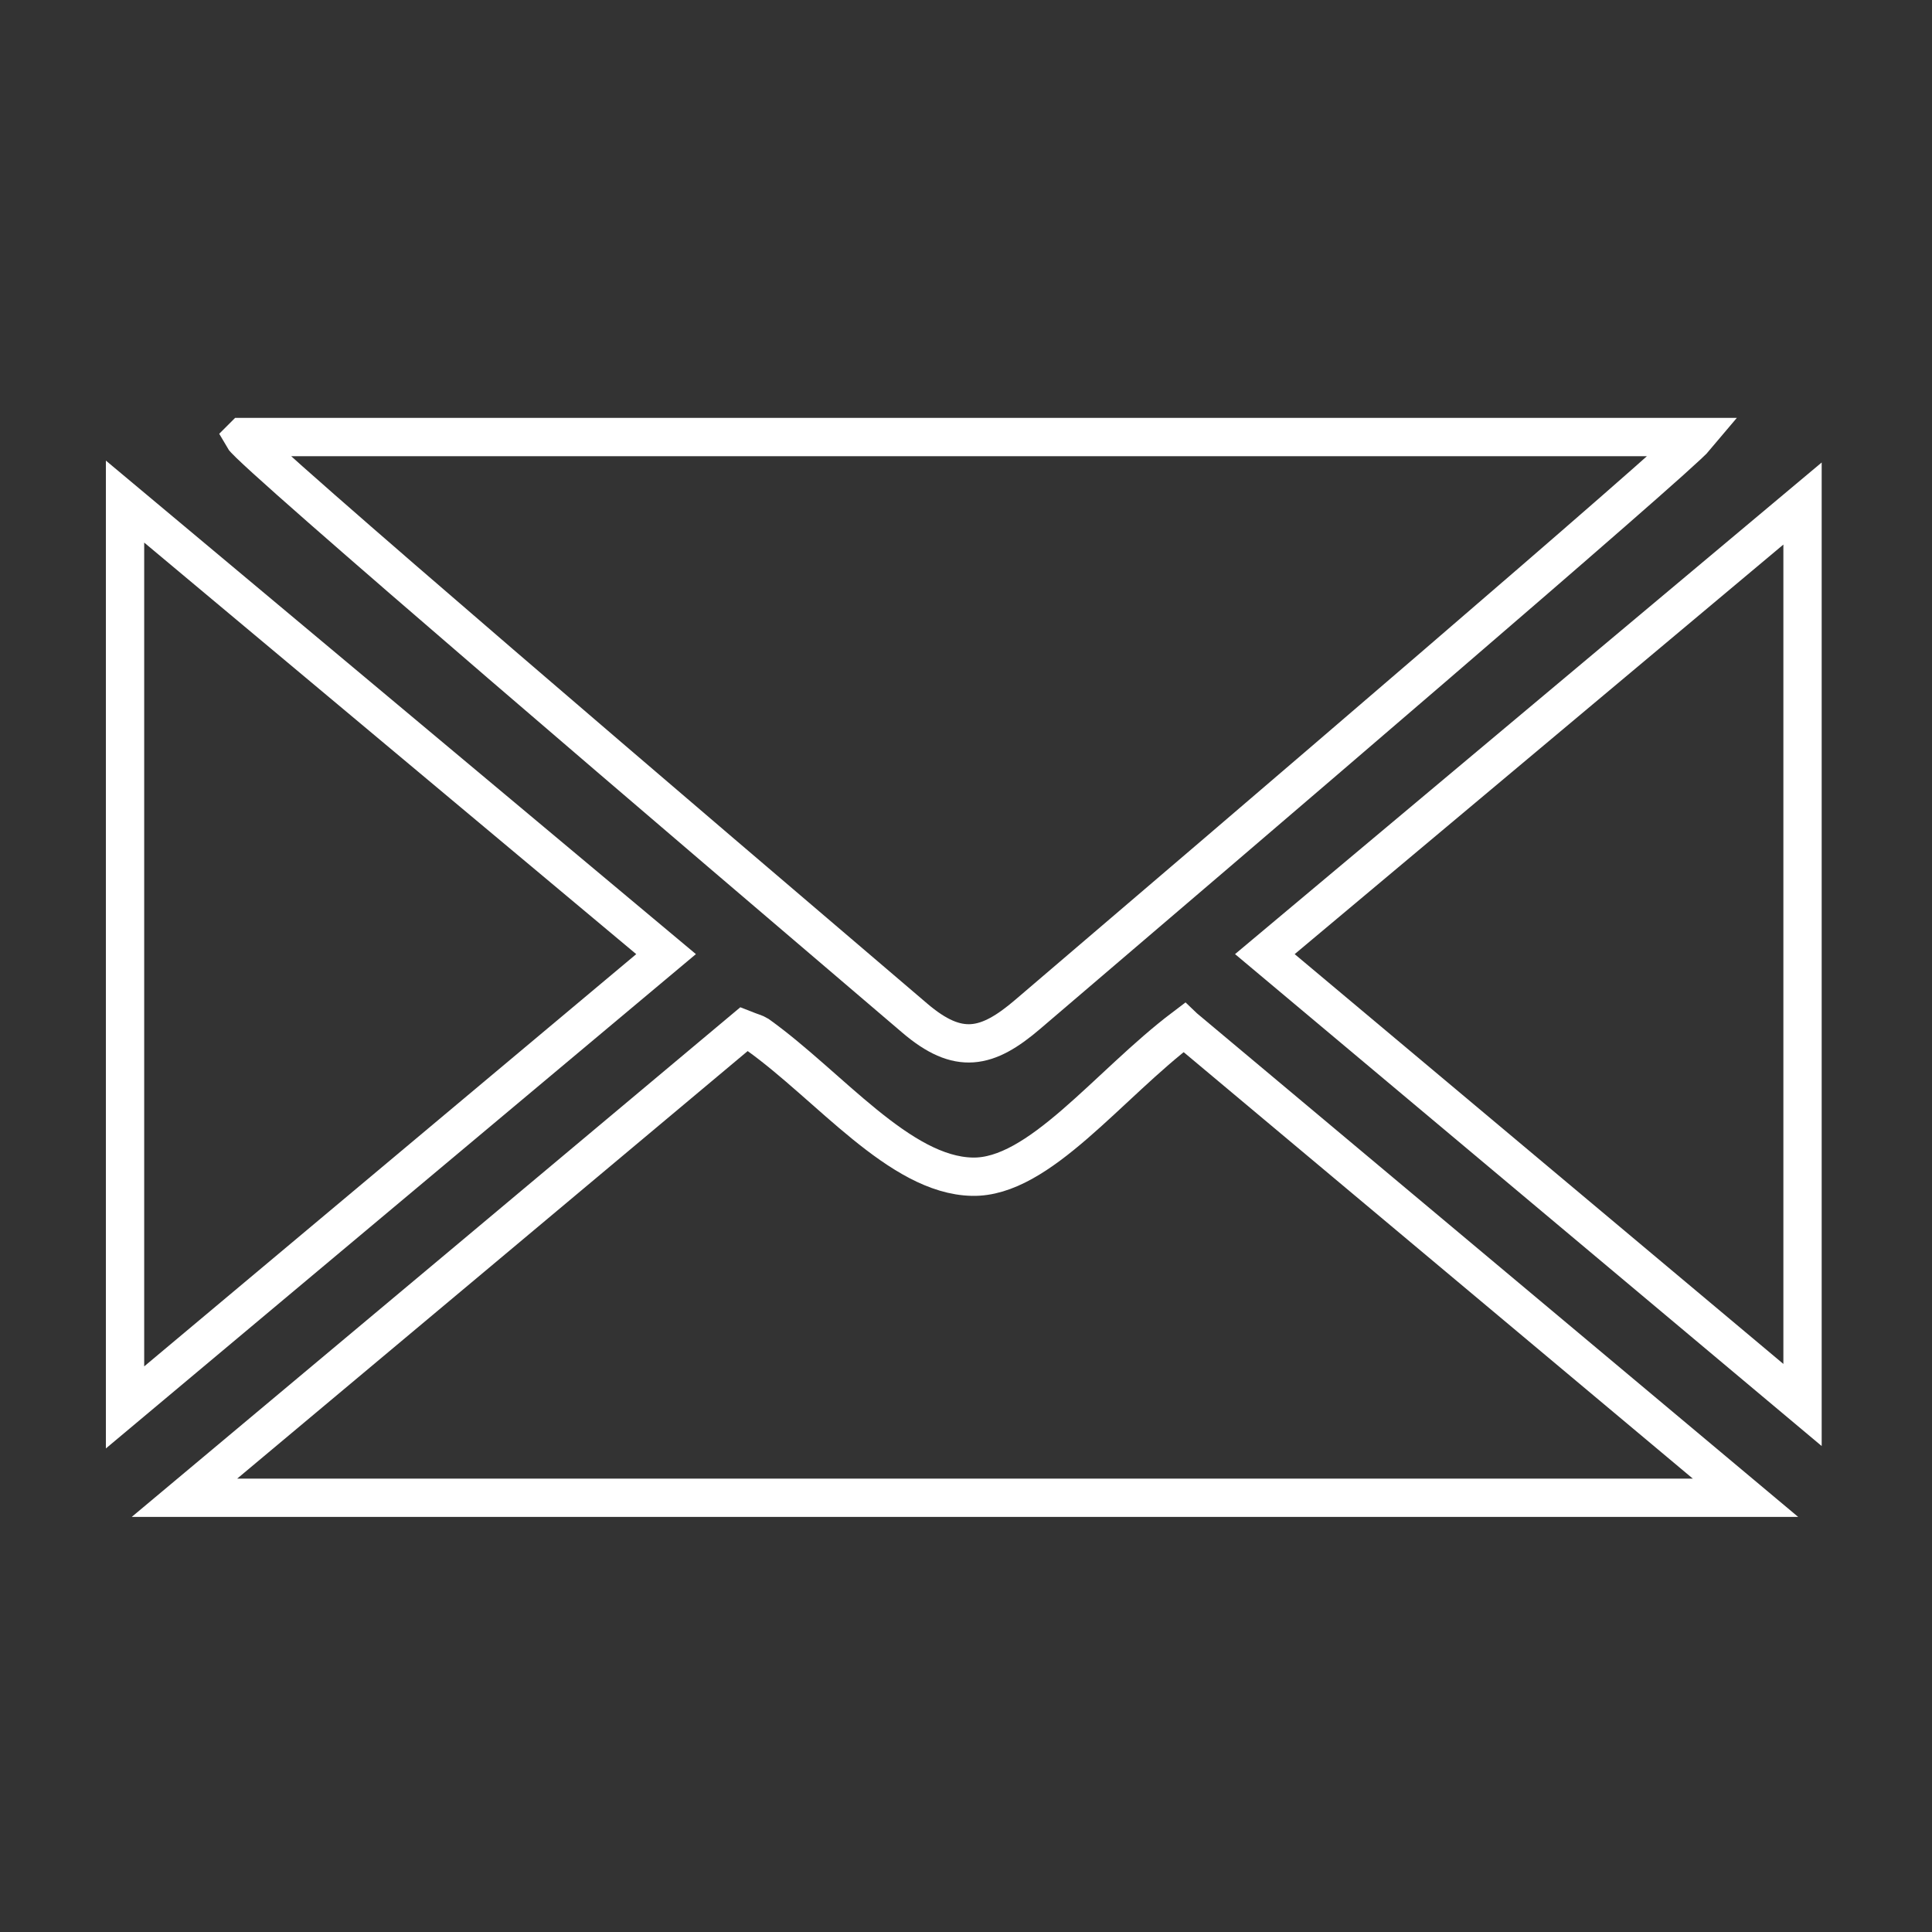
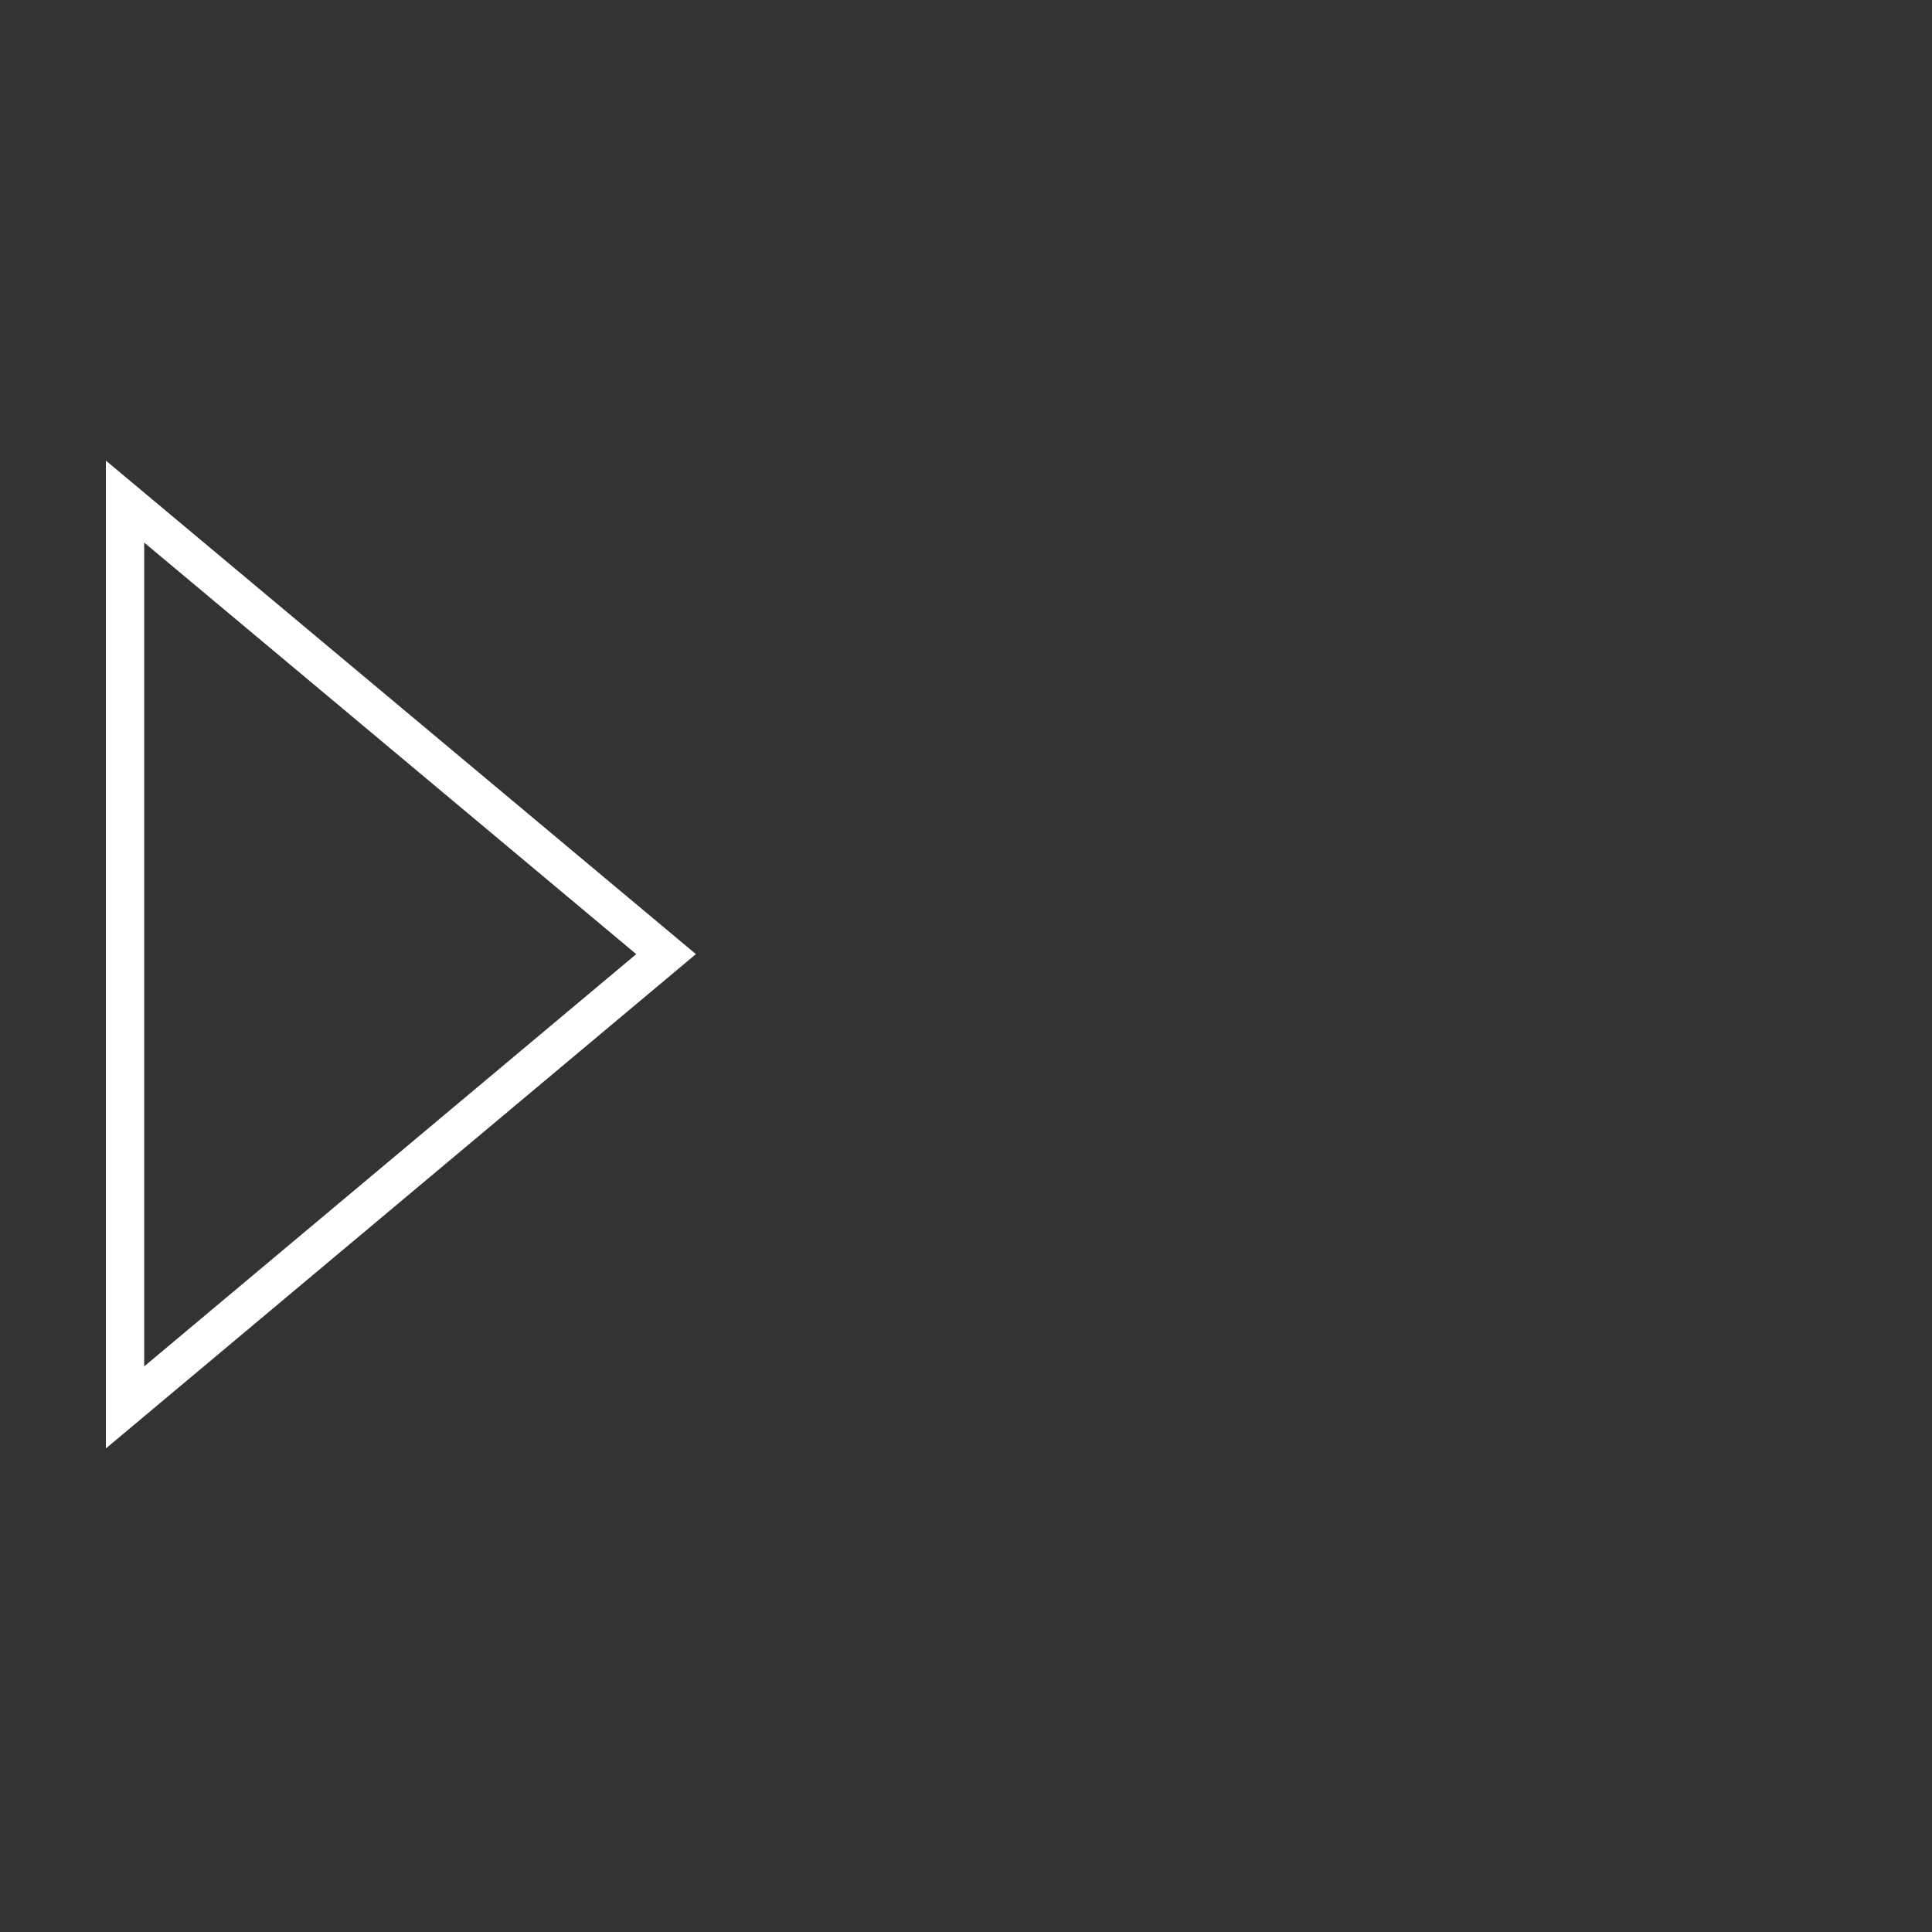
<svg xmlns="http://www.w3.org/2000/svg" id="Layer_1" version="1.1" viewBox="0 0 288 288">
  <rect x="0" y="0" width="288" height="288" fill="#333333" stroke="none" />
  <defs>
    <style>
      .st0 {
        fill: none;
        stroke: #fff;
        stroke-miterlimit: 10;
        stroke-width: 5.71px;
      }
    </style>
  </defs>
  <path class="st0" d="M99.29,142.23c-26.85,22.49-52.51,44-80.65,67.57V74.77c27.93,23.35,53.77,44.97,80.65,67.46Z" />
-   <path class="st0" d="M36.23,65.15h216.58c-2.7,3.24-68.83,59.79-99.57,86.02-6.09,5.23-10.38,6.16-16.9.58-32.29-27.53-98.81-84.29-100.11-86.6Z" />
-   <path class="st0" d="M176.52,153.18c26.81,22.45,53.88,45.12,83.68,70.09H27.5c29.77-24.9,56.72-47.5,83.39-69.84,1.19.47,1.69.58,2.09.83,10.63,7.6,21.15,20.94,31.96,21.15,9.95.22,20.22-13.66,31.57-22.24Z" />
-   <path class="st0" d="M268.7,75.06v134.38c-27.5-23.06-53.34-44.72-80.15-67.21,26.92-22.56,52.58-44.07,80.15-67.17Z" />
</svg>